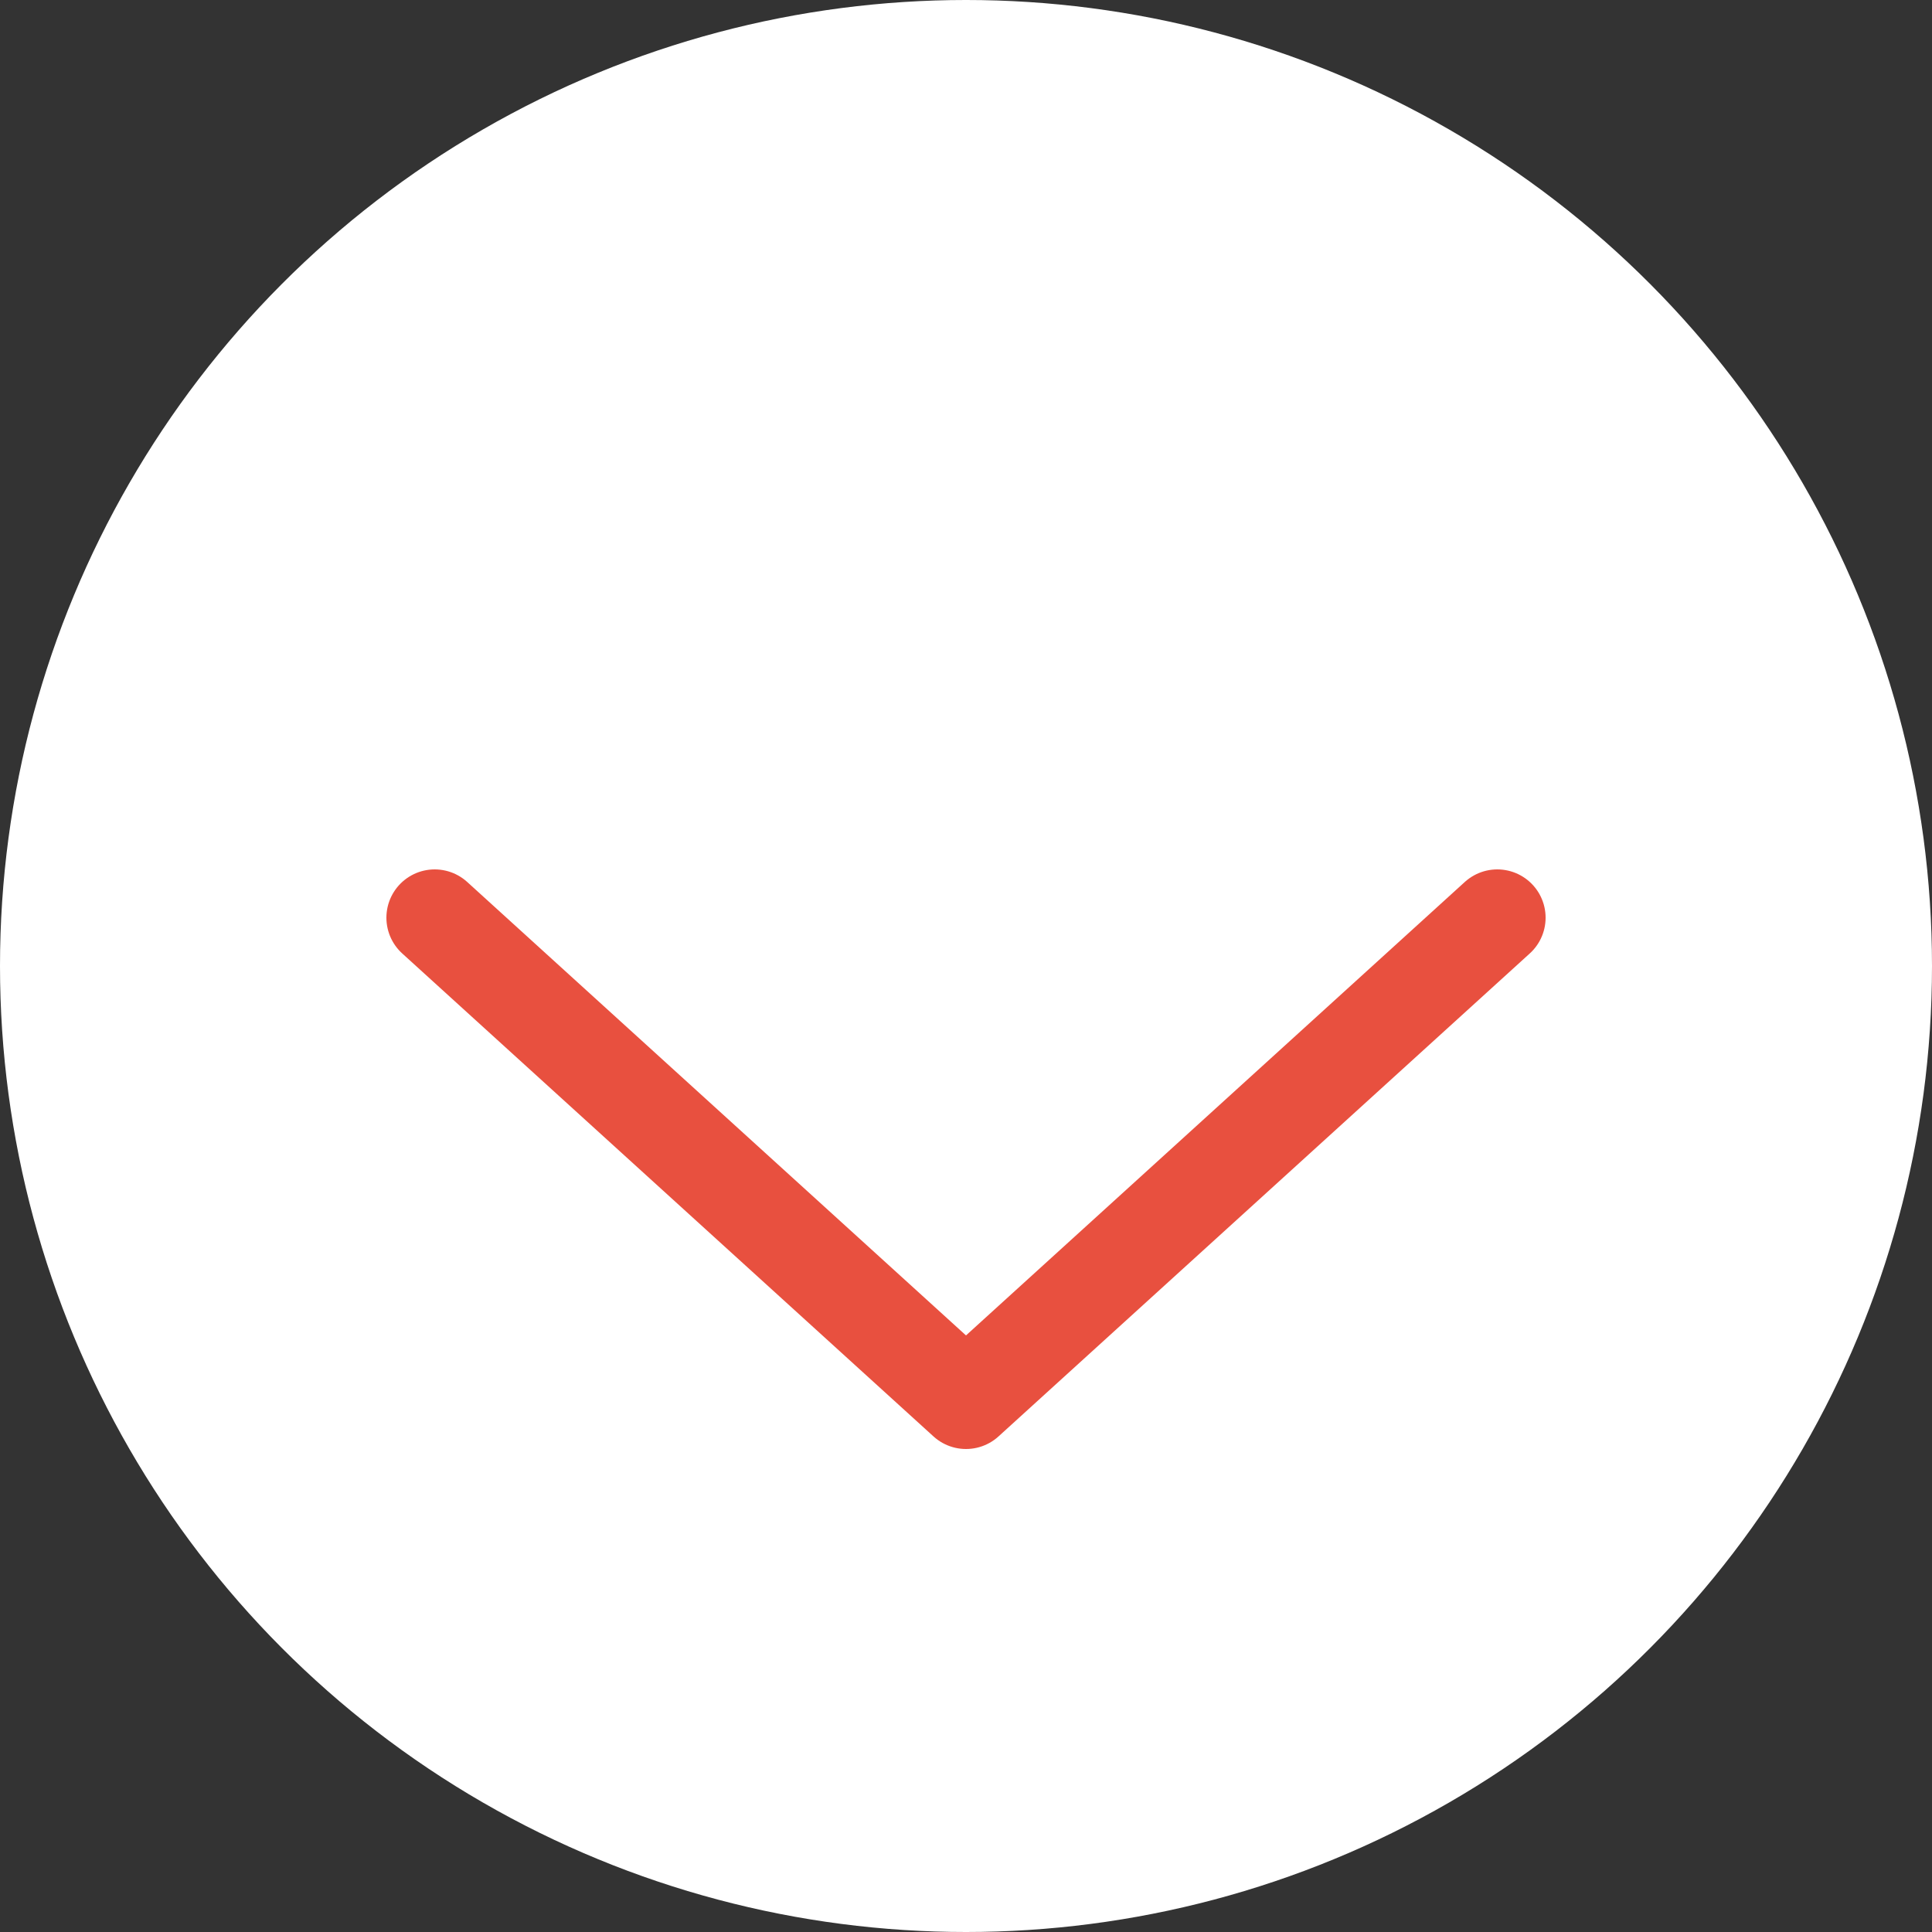
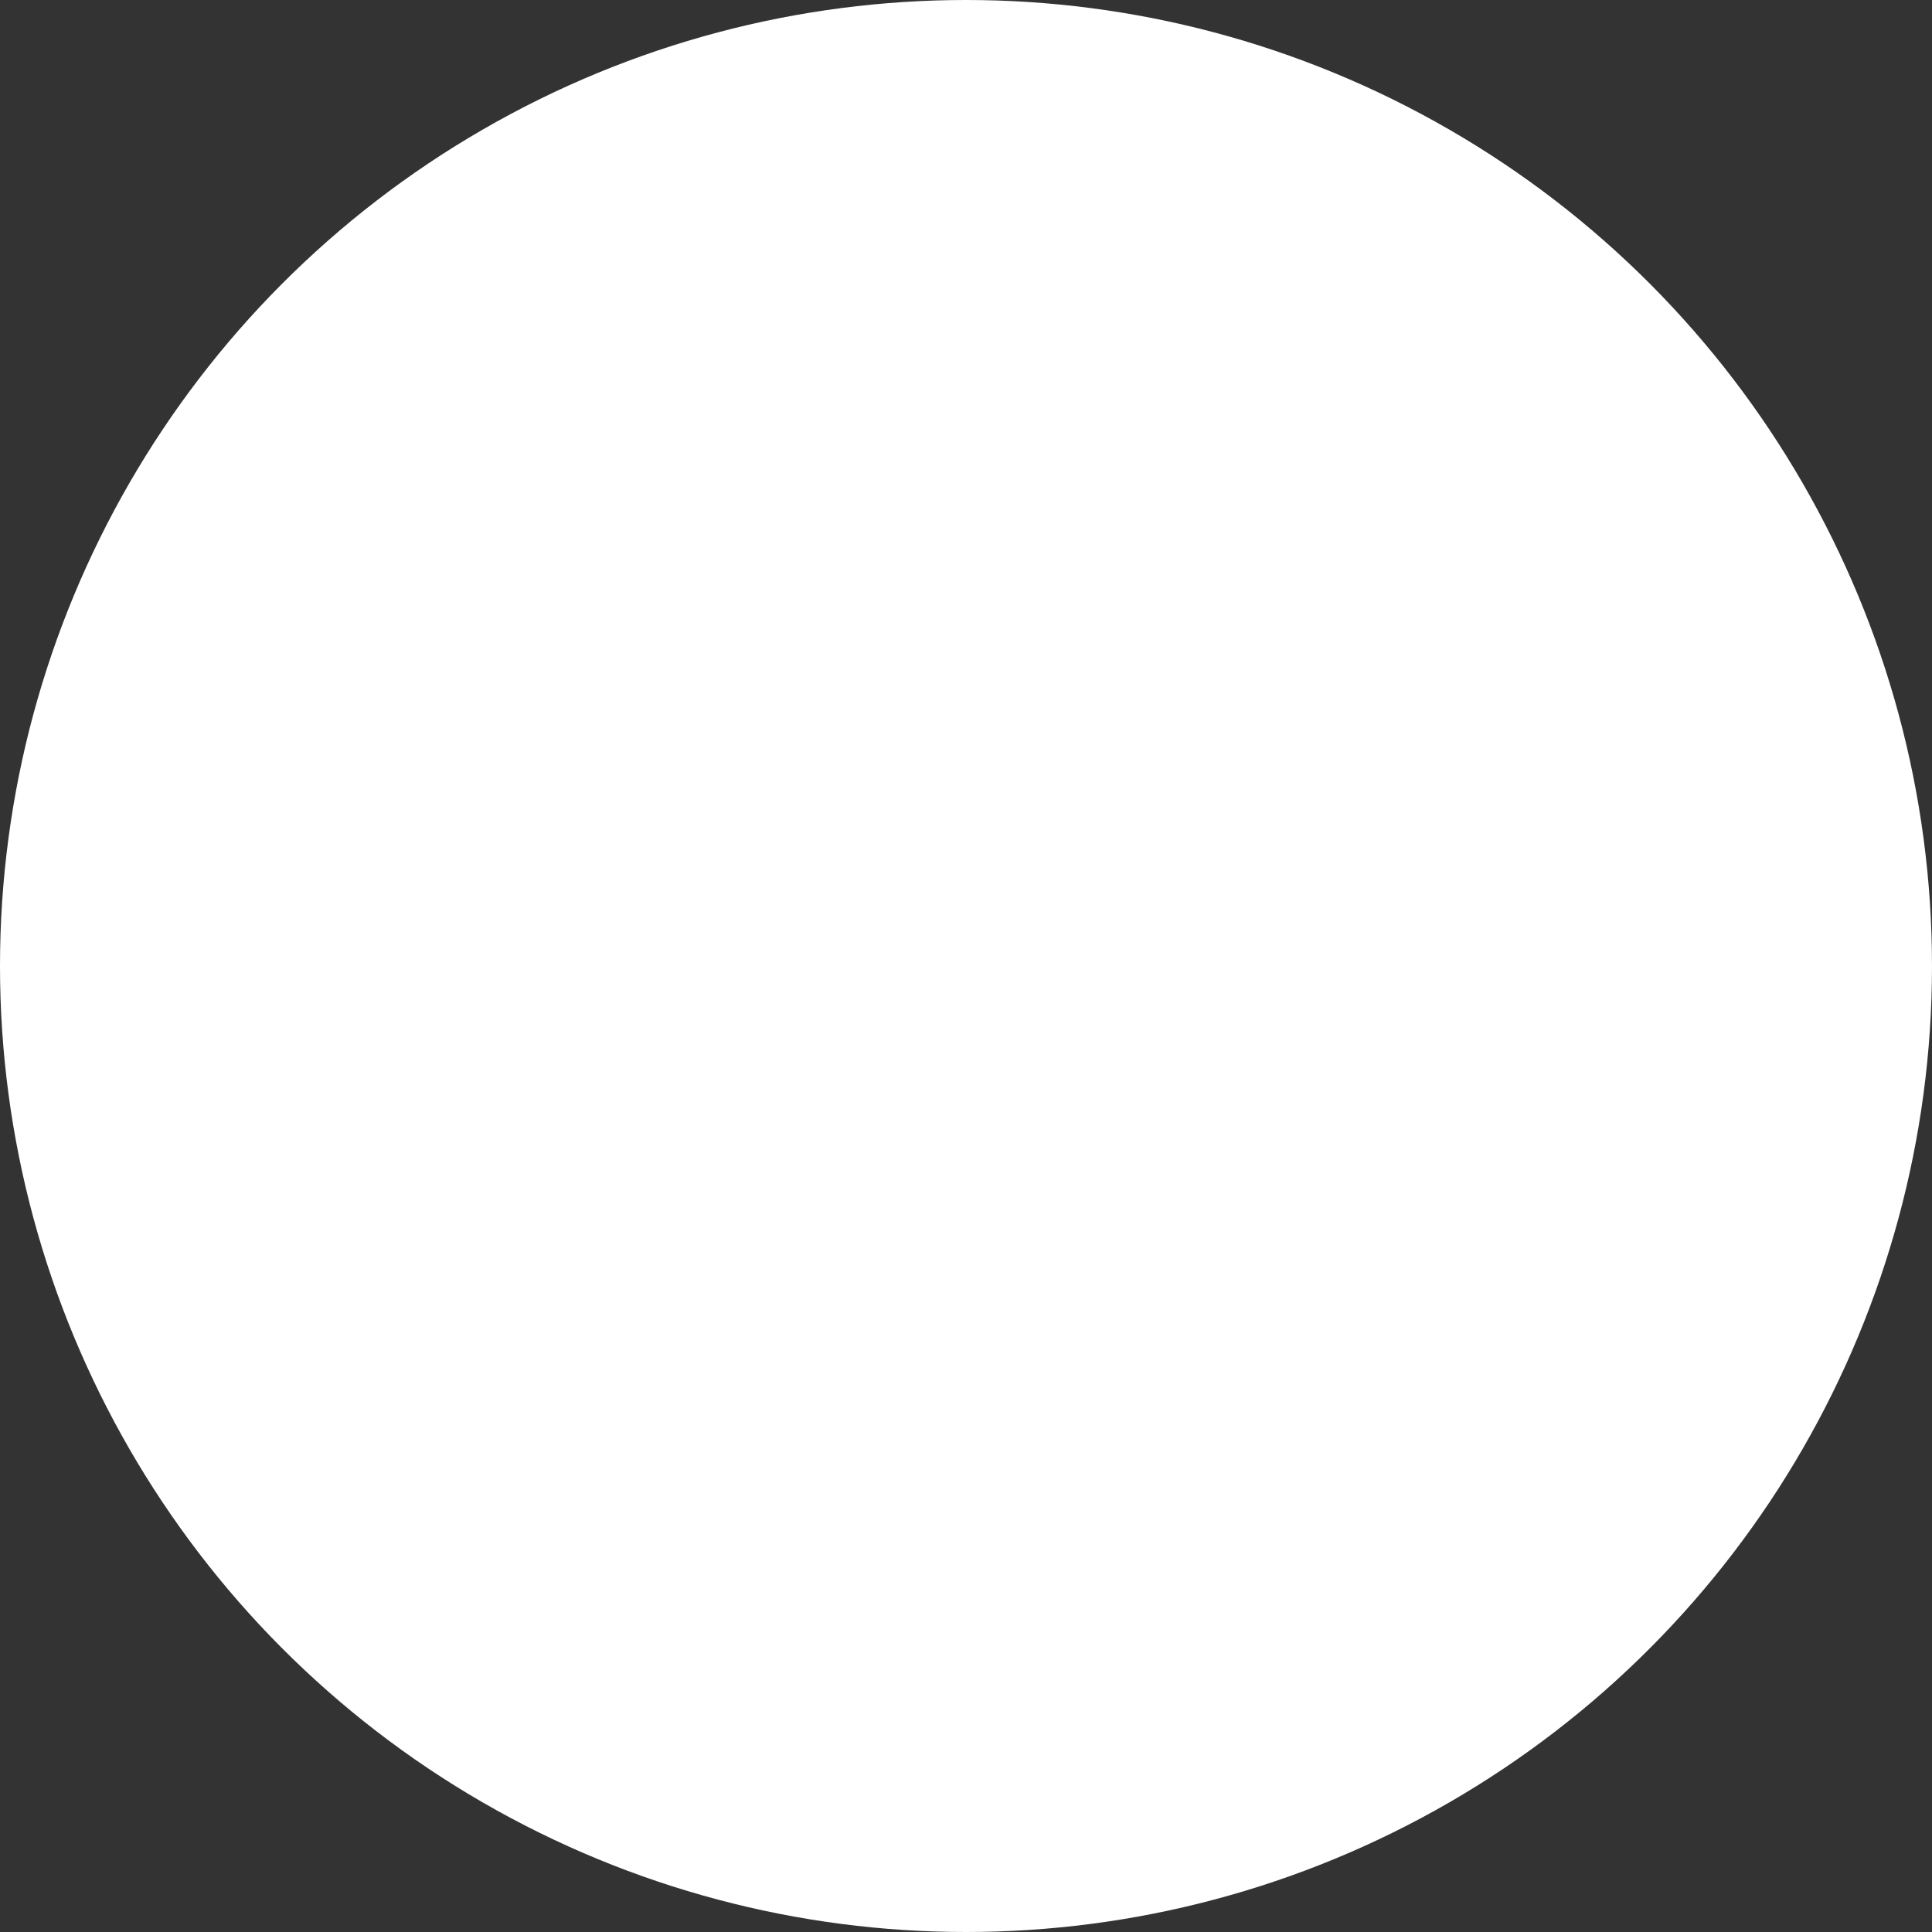
<svg xmlns="http://www.w3.org/2000/svg" width="40" height="40" viewBox="0 0 40 40" fill="none">
  <rect x="0" y="0" width="40" height="40" fill="#333333" stroke="none" />
  <circle cx="20" cy="20" r="20" fill="white" />
-   <path d="M9 19L20 29L31 19" stroke="#E8503F" stroke-width="2" stroke-linecap="round" stroke-linejoin="round" />
</svg>